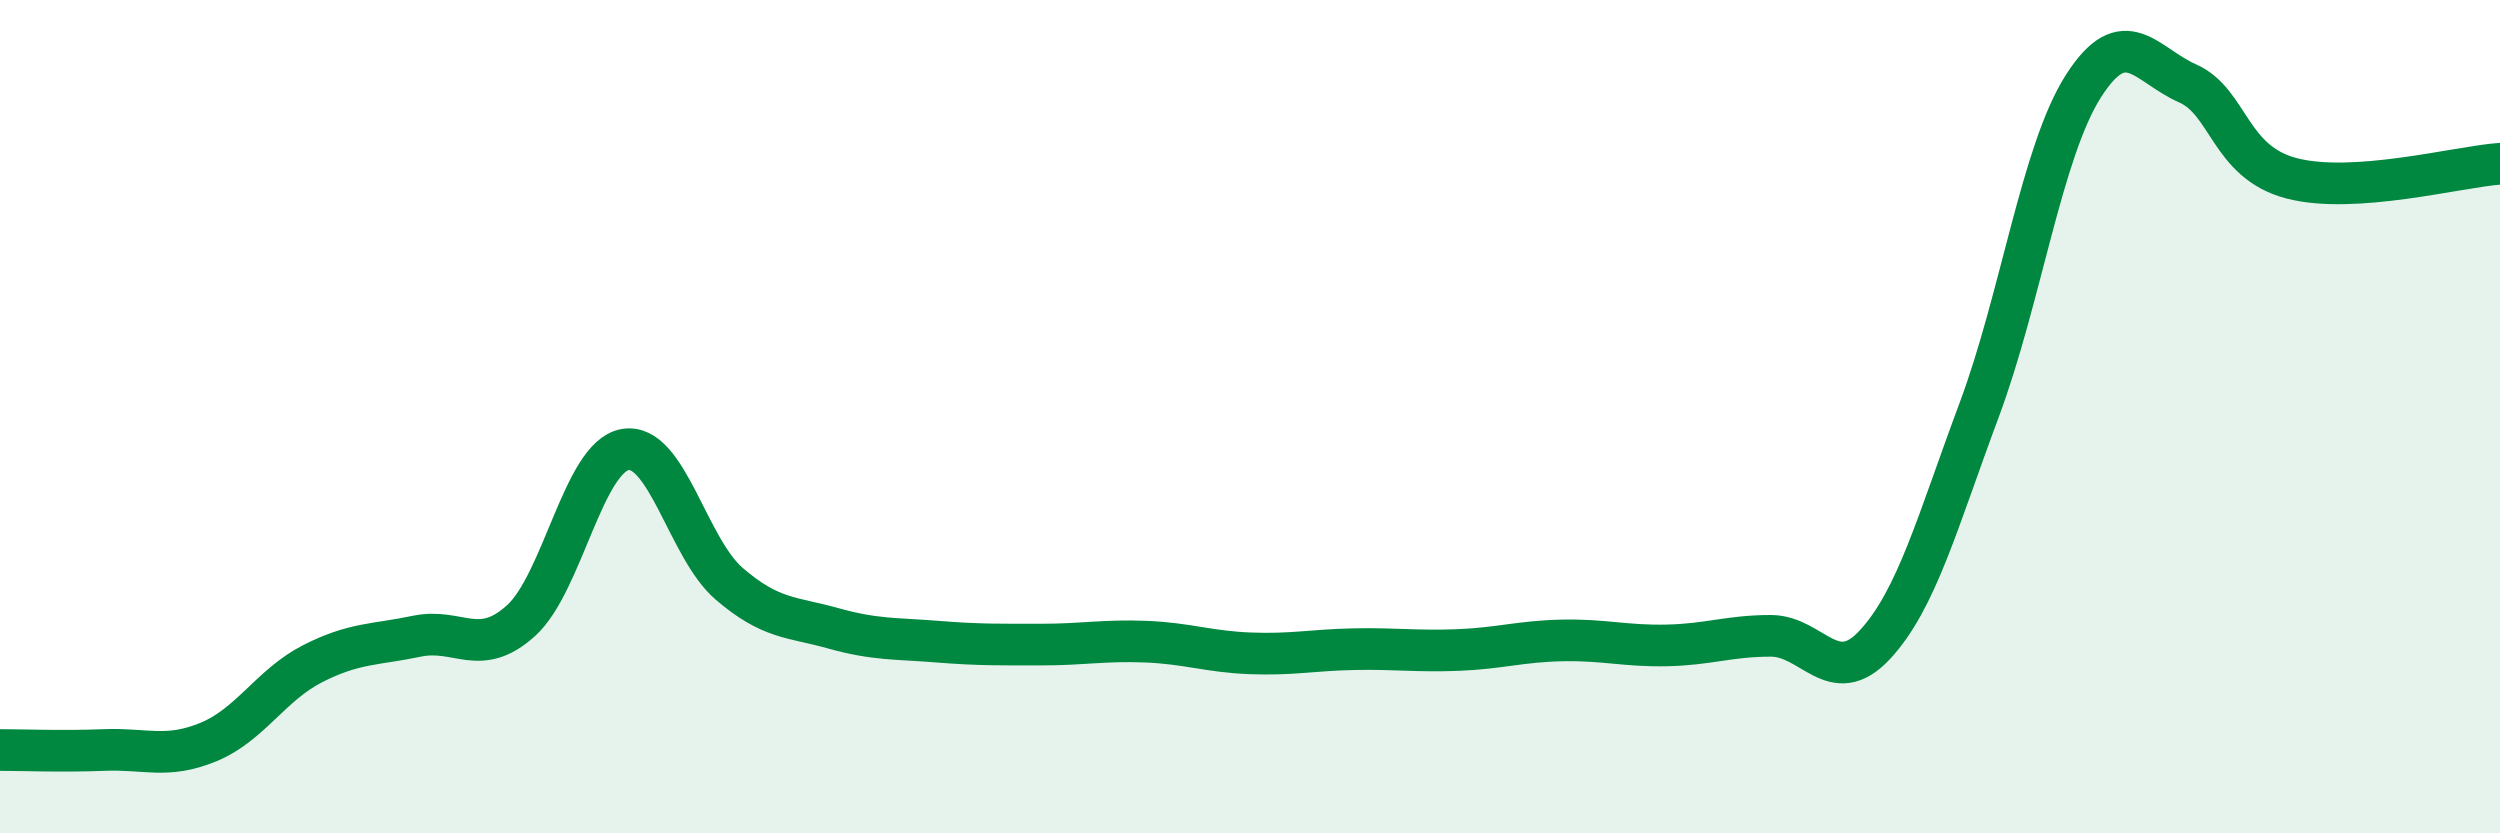
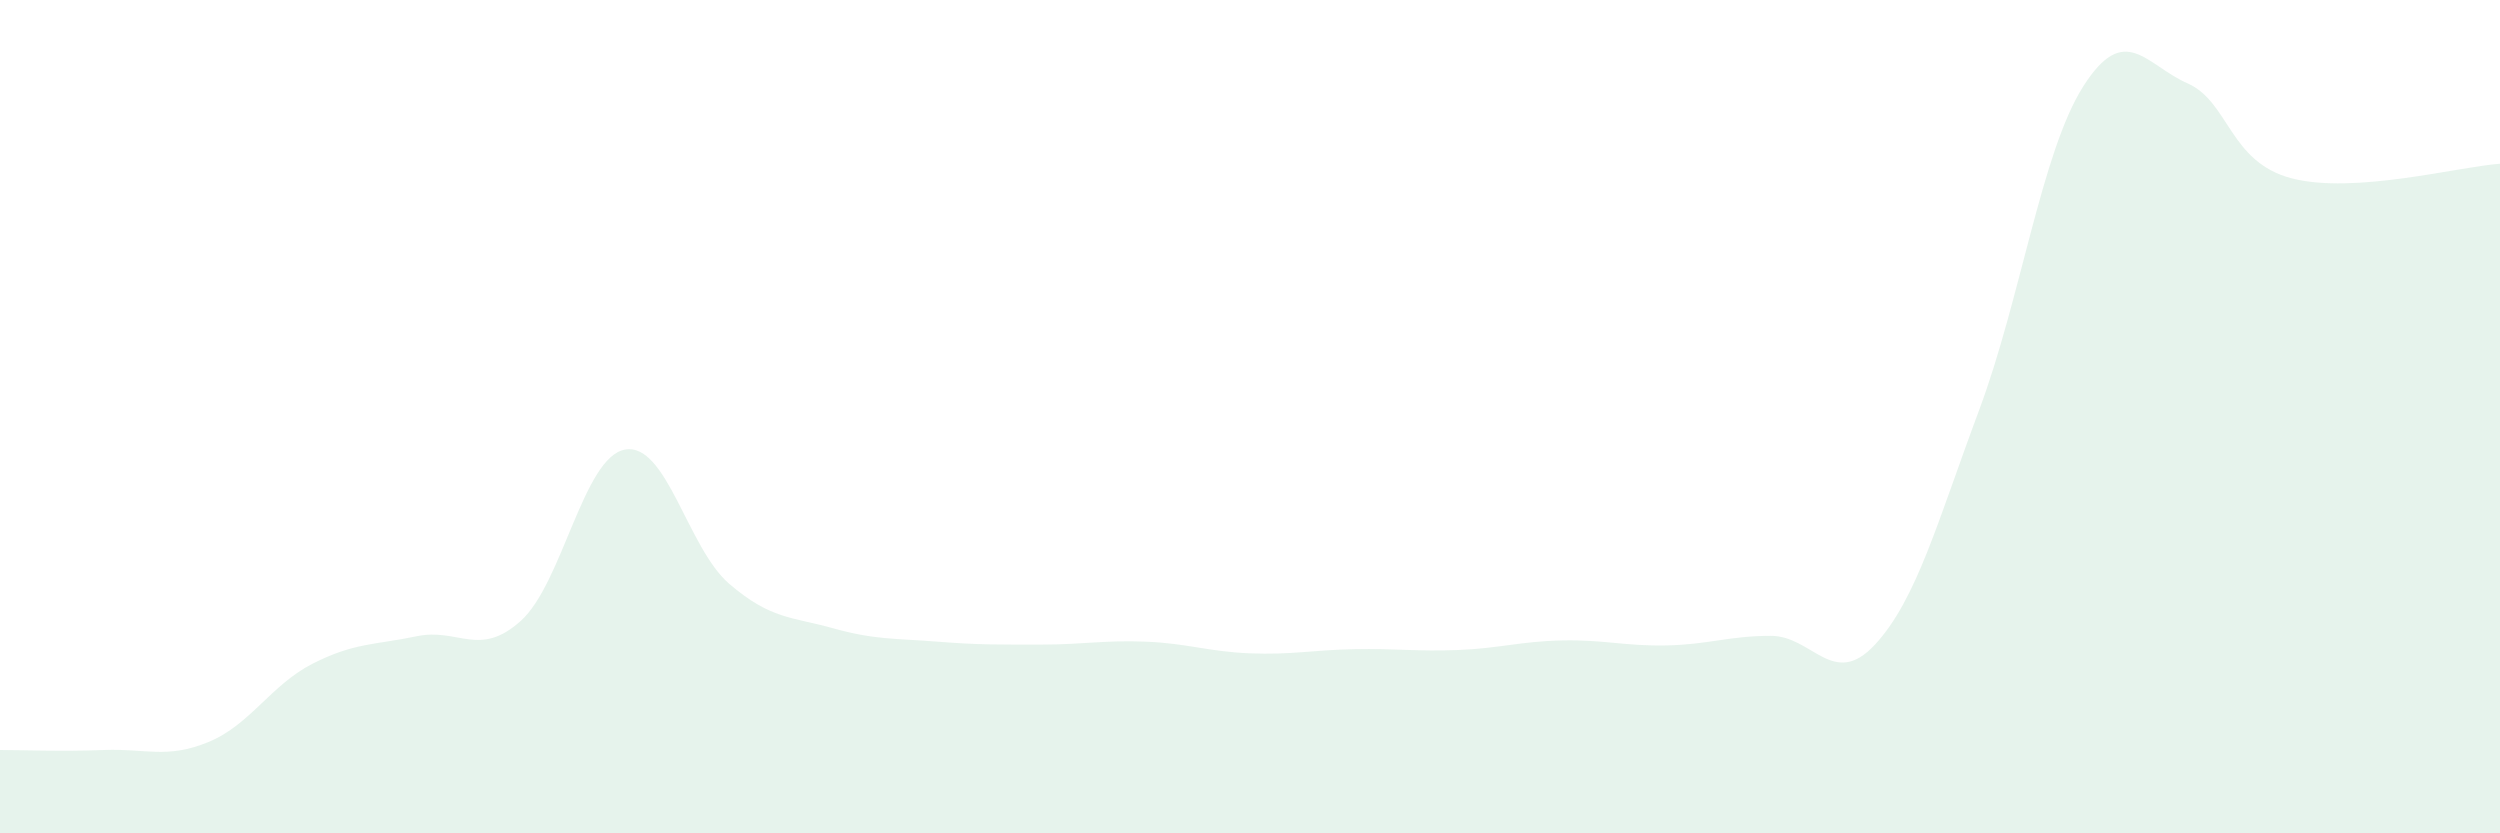
<svg xmlns="http://www.w3.org/2000/svg" width="60" height="20" viewBox="0 0 60 20">
  <path d="M 0,18 C 0.5,18 1.5,18.04 2.5,18 C 3.5,17.96 4,18.22 5,17.81 C 6,17.4 6.5,16.44 7.5,15.93 C 8.5,15.42 9,15.48 10,15.27 C 11,15.06 11.5,15.8 12.5,14.9 C 13.5,14 14,10.97 15,10.79 C 16,10.61 16.5,13.15 17.5,14.01 C 18.5,14.87 19,14.8 20,15.08 C 21,15.36 21.5,15.32 22.5,15.4 C 23.5,15.48 24,15.47 25,15.47 C 26,15.47 26.5,15.36 27.5,15.4 C 28.5,15.44 29,15.64 30,15.68 C 31,15.72 31.5,15.6 32.5,15.58 C 33.5,15.56 34,15.64 35,15.6 C 36,15.56 36.5,15.39 37.5,15.37 C 38.5,15.35 39,15.51 40,15.49 C 41,15.47 41.5,15.26 42.5,15.26 C 43.5,15.26 44,16.55 45,15.47 C 46,14.39 46.5,12.52 47.5,9.84 C 48.5,7.16 49,3.64 50,2.07 C 51,0.5 51.5,1.56 52.5,2 C 53.5,2.44 53.5,3.89 55,4.28 C 56.5,4.67 59,4 60,3.93L60 20L0 20Z" fill="#008740" opacity="0.1" stroke-linecap="round" stroke-linejoin="round" />
-   <path d="M 0,18 C 0.5,18 1.5,18.04 2.5,18 C 3.5,17.96 4,18.22 5,17.81 C 6,17.4 6.5,16.44 7.5,15.93 C 8.5,15.42 9,15.48 10,15.27 C 11,15.06 11.5,15.8 12.5,14.9 C 13.5,14 14,10.97 15,10.79 C 16,10.61 16.5,13.15 17.5,14.01 C 18.5,14.87 19,14.8 20,15.08 C 21,15.36 21.5,15.32 22.5,15.4 C 23.5,15.48 24,15.47 25,15.47 C 26,15.47 26.5,15.36 27.5,15.4 C 28.5,15.44 29,15.64 30,15.68 C 31,15.72 31.5,15.6 32.5,15.58 C 33.5,15.56 34,15.64 35,15.6 C 36,15.56 36.5,15.39 37.5,15.37 C 38.5,15.35 39,15.51 40,15.49 C 41,15.47 41.5,15.26 42.5,15.26 C 43.5,15.26 44,16.55 45,15.47 C 46,14.39 46.5,12.52 47.5,9.84 C 48.5,7.16 49,3.64 50,2.07 C 51,0.5 51.5,1.56 52.5,2 C 53.5,2.44 53.5,3.89 55,4.28 C 56.5,4.67 59,4 60,3.93" stroke="#008740" stroke-width="1" fill="none" stroke-linecap="round" stroke-linejoin="round" />
</svg>